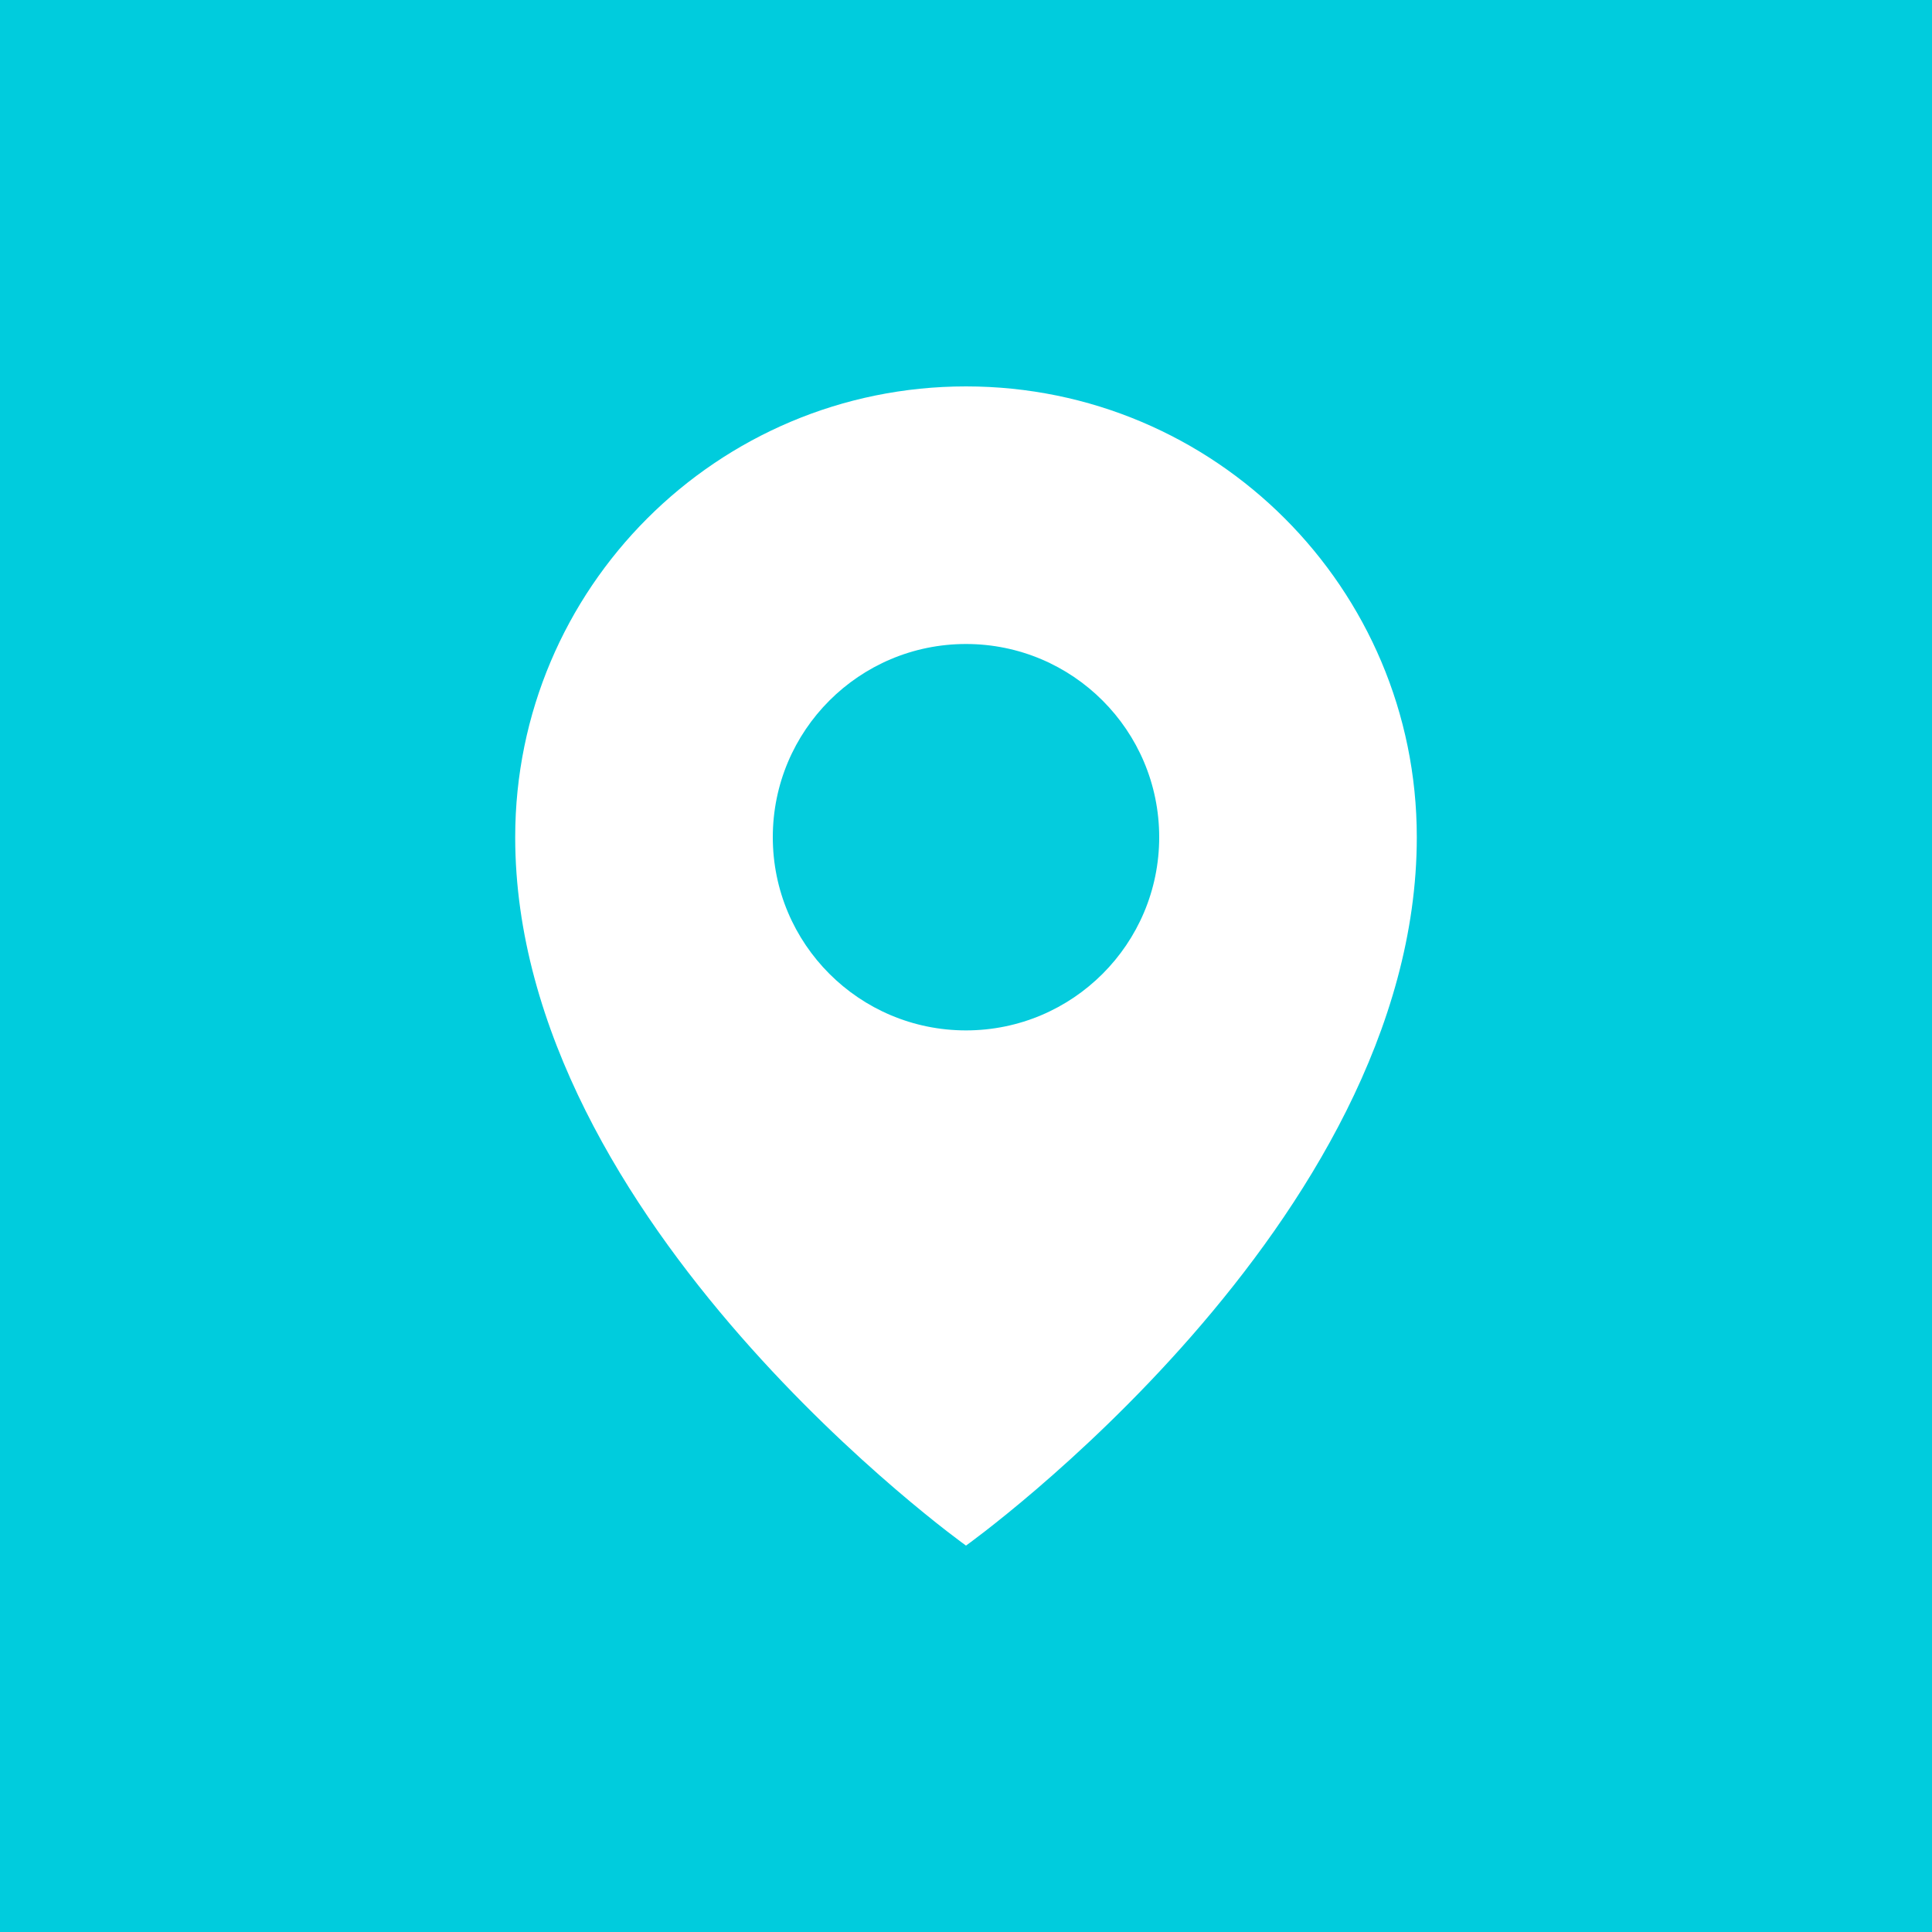
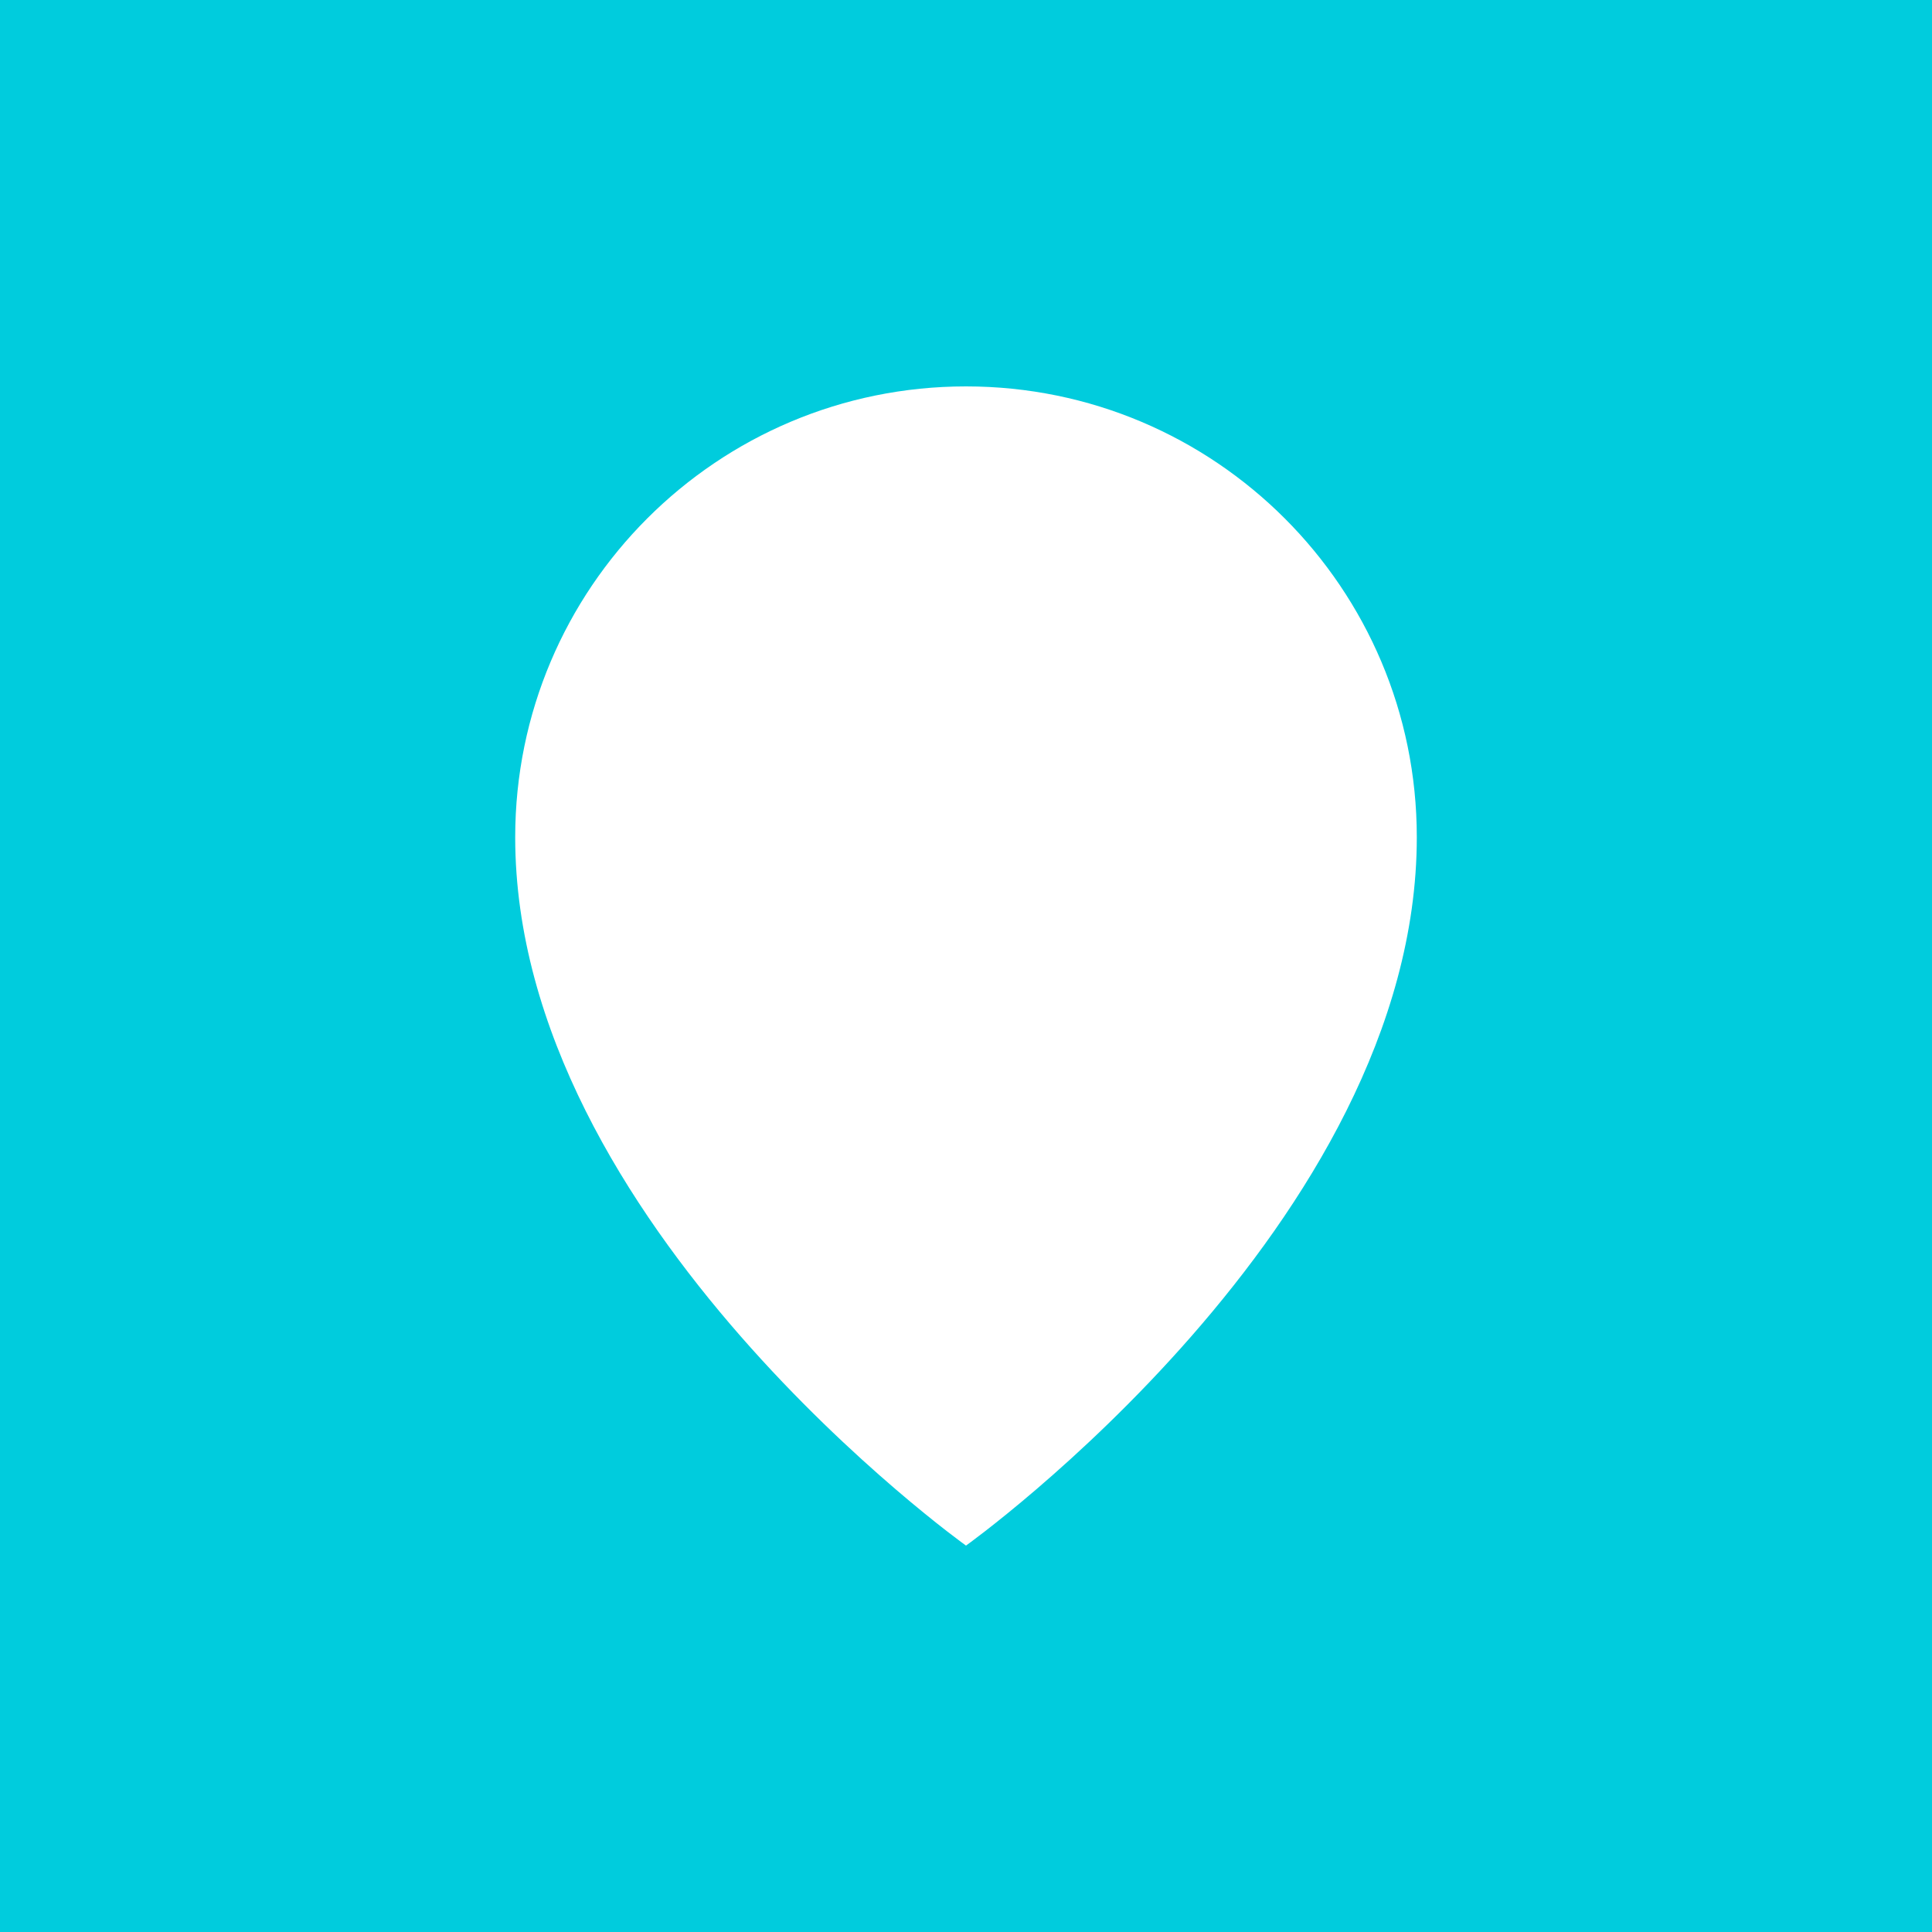
<svg xmlns="http://www.w3.org/2000/svg" width="30" height="30" fill="none">
  <path d="M 0 0 L 30 0 L 30 30 L 0 30 Z" fill="rgb(0, 204, 221)" />
  <path d="M 15 6 C 18.866 6 22 9.134 22 13 C 22 18.997 15 24 15 24 C 15 24 8 18.997 8 13 C 8 9.134 11.134 6 15 6 Z" fill="#ffffff" />
-   <path d="M 15 10 C 16.657 10 18 11.343 18 13 C 18 14.657 16.657 16 15 16 C 13.343 16 12 14.657 12 13 C 12 11.343 13.343 10 15 10 Z" fill="#04ccdd" />
</svg>